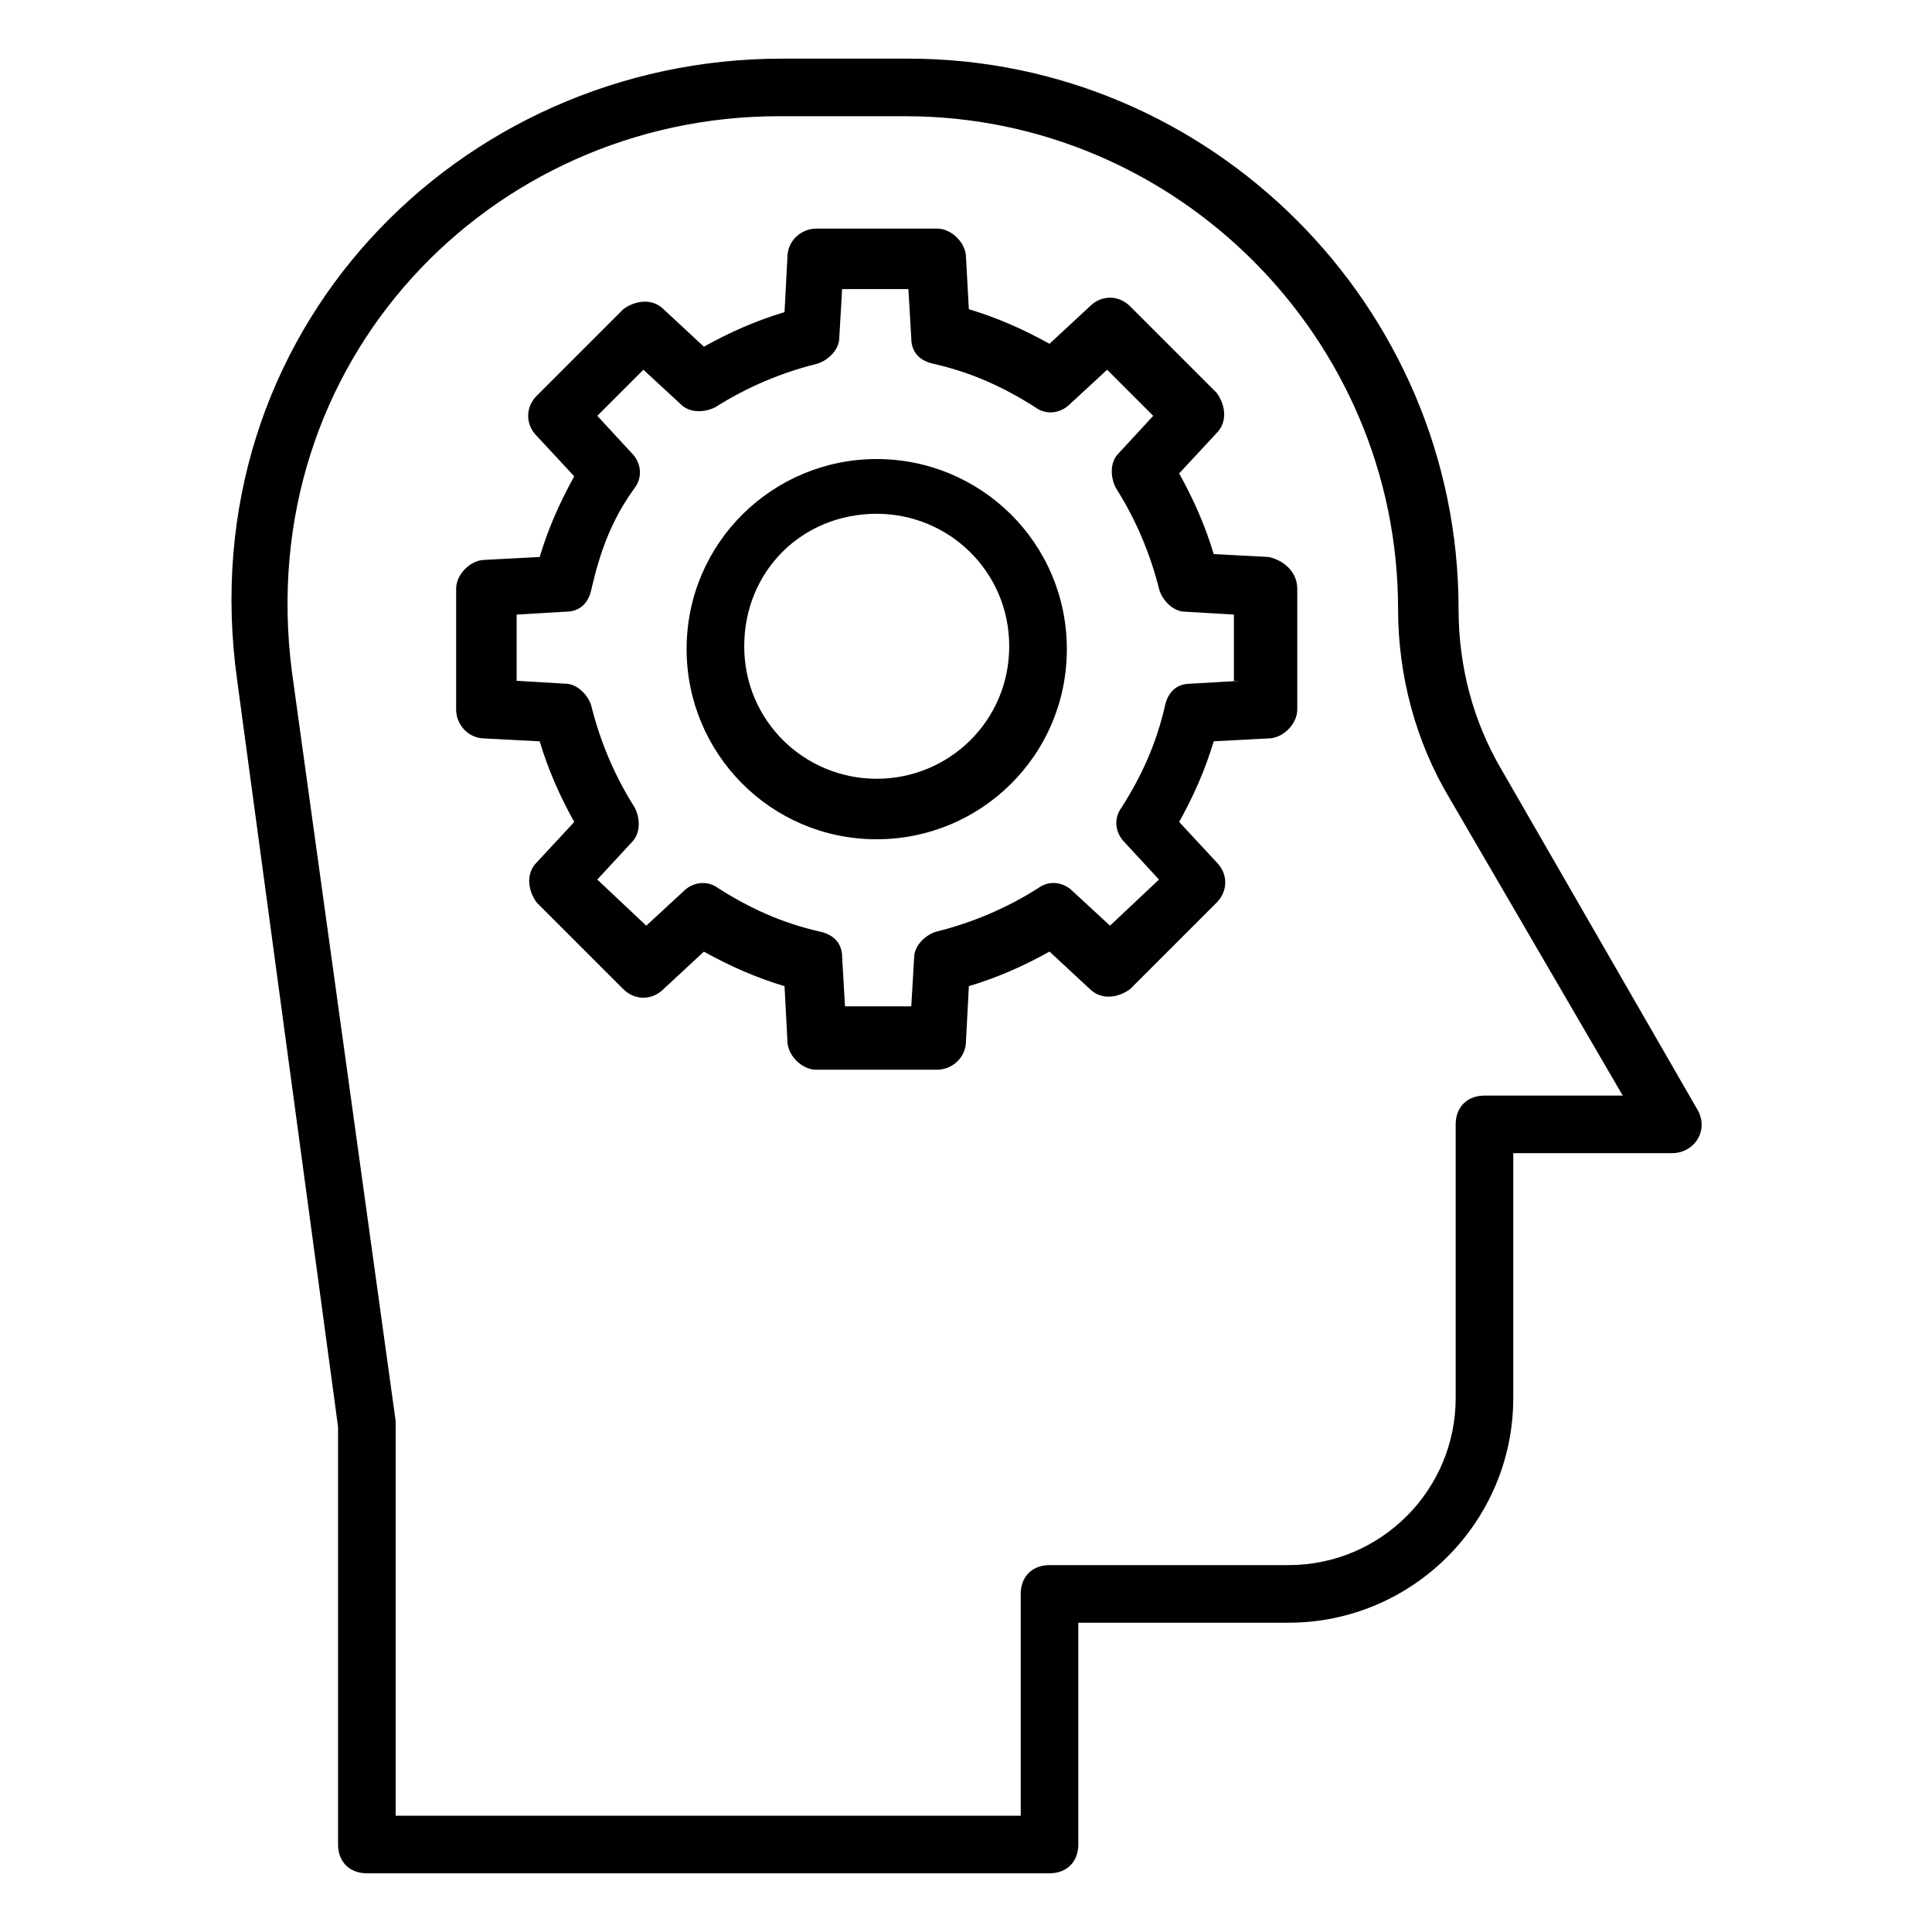
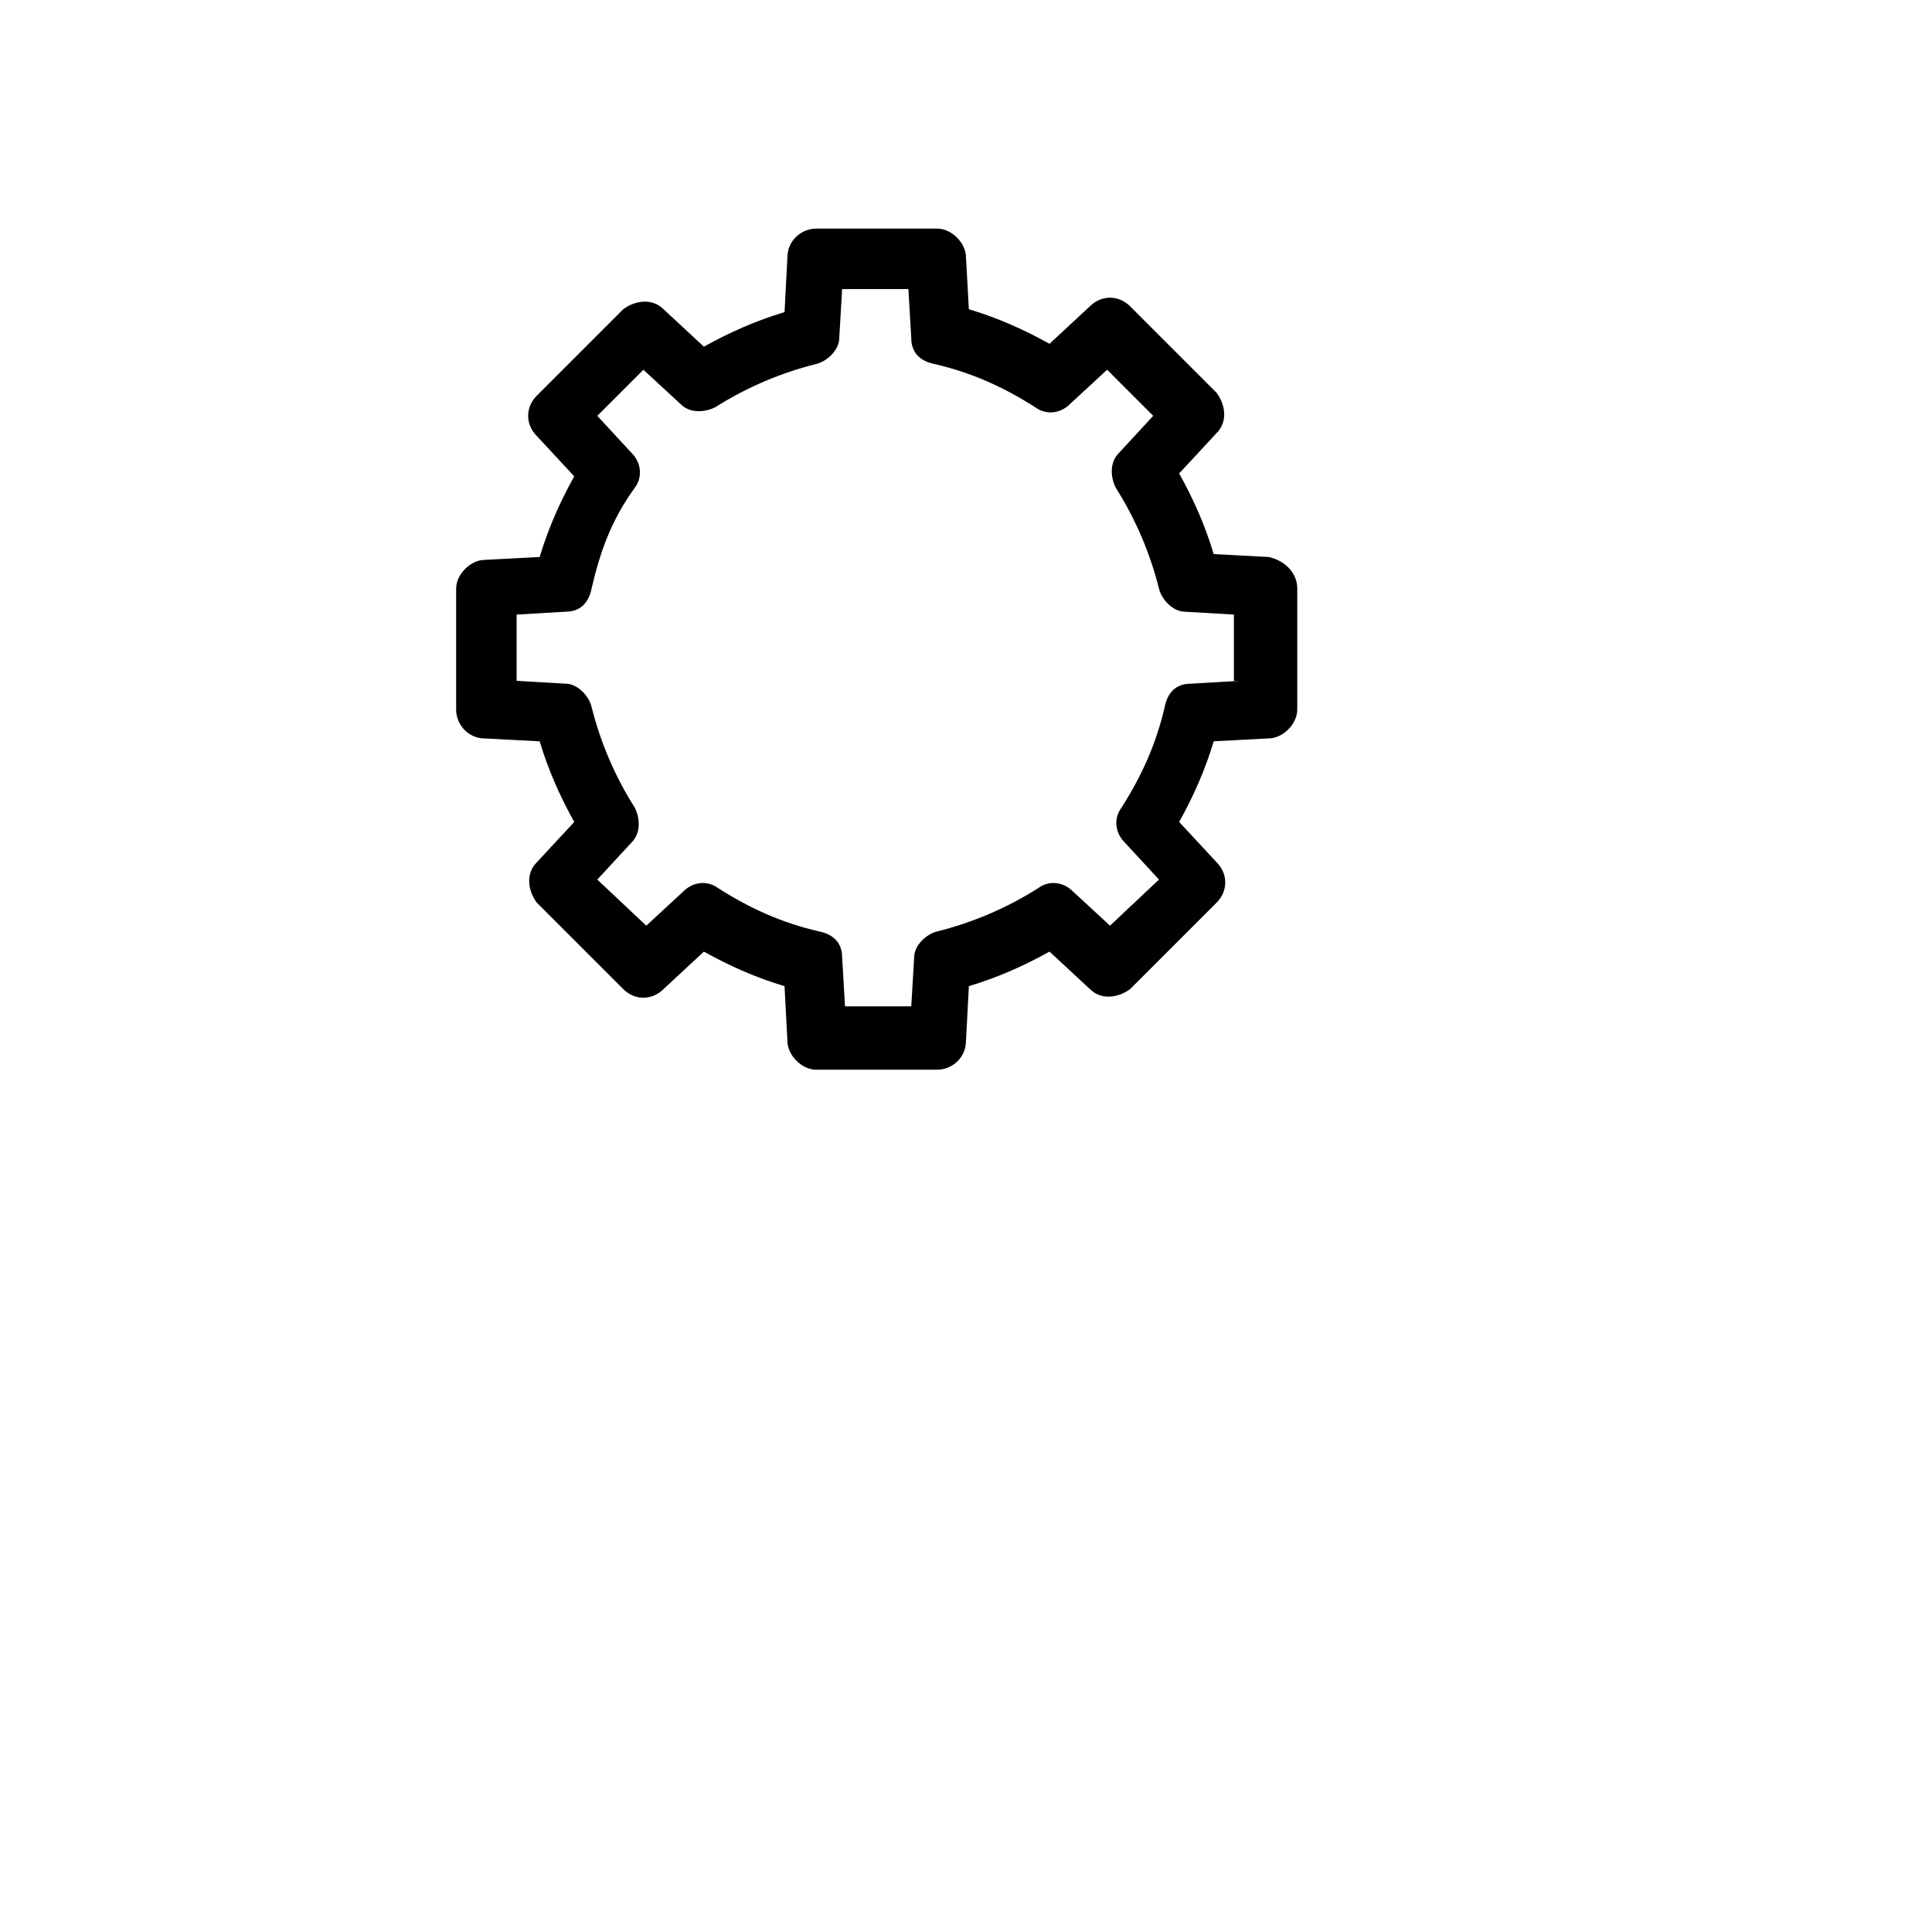
<svg xmlns="http://www.w3.org/2000/svg" fill="#000000" width="800px" height="800px" version="1.1" viewBox="144 144 512 512">
  <g>
    <path d="m480.15 291.6-14.504-0.762c-2.289-7.633-5.344-14.504-9.16-21.375l9.922-10.688c3.055-3.055 2.289-7.633 0-10.688l-22.902-22.902c-3.055-3.055-7.633-3.055-10.688 0l-10.688 9.922c-6.871-3.816-13.742-6.871-21.375-9.16l-0.754-13.734c0-3.816-3.816-7.633-7.633-7.633h-32.062c-3.816 0-7.633 3.055-7.633 7.633l-0.762 14.504c-7.633 2.289-14.504 5.344-21.375 9.16l-10.688-9.922c-3.055-3.055-7.633-2.289-10.688 0l-22.902 22.902c-3.055 3.055-3.055 7.633 0 10.688l9.922 10.688c-3.816 6.871-6.871 13.742-9.16 21.375l-14.504 0.762c-3.816 0-7.633 3.816-7.633 7.633v32.062c0 3.816 3.055 7.633 7.633 7.633l14.504 0.762c2.289 7.633 5.344 14.504 9.16 21.375l-9.922 10.688c-3.055 3.055-2.289 7.633 0 10.688l22.902 22.902c3.055 3.055 7.633 3.055 10.688 0l10.688-9.922c6.871 3.816 13.742 6.871 21.375 9.16l0.762 14.504c0 3.816 3.816 7.633 7.633 7.633l32.059-0.008c3.816 0 7.633-3.055 7.633-7.633l0.762-14.504c7.633-2.289 14.504-5.344 21.375-9.16l10.688 9.922c3.055 3.055 7.633 2.289 10.688 0l22.902-22.902c3.055-3.055 3.055-7.633 0-10.688l-9.922-10.688c3.816-6.871 6.871-13.742 9.16-21.375l14.504-0.762c3.816 0 7.633-3.816 7.633-7.633v-32.062c0-4.578-3.82-7.629-7.637-8.395zm-7.633 32.824-12.977 0.762c-3.816 0-6.106 2.289-6.871 6.106-2.289 9.922-6.106 18.32-11.449 26.719-2.289 3.055-1.527 6.871 0.762 9.16l9.16 9.922-12.977 12.219-9.922-9.16c-2.289-2.289-6.106-3.055-9.16-0.762-8.398 5.344-17.559 9.16-26.719 11.449-3.055 0.762-6.106 3.816-6.106 6.871l-0.762 12.977h-17.559l-0.762-12.977c0-3.816-2.289-6.106-6.106-6.871-9.922-2.289-18.32-6.106-26.719-11.449-3.055-2.289-6.871-1.527-9.16 0.762l-9.922 9.16-12.98-12.215 9.16-9.922c2.289-2.289 2.289-6.106 0.762-9.16-5.344-8.398-9.16-17.559-11.449-26.719-0.762-3.055-3.816-6.106-6.871-6.106l-12.977-0.762v-17.559l12.977-0.762c3.816 0 6.106-2.289 6.871-6.106 2.289-9.922 5.344-18.32 11.449-26.719 2.289-3.055 1.527-6.871-0.762-9.16l-9.16-9.922 12.215-12.215 9.922 9.16c2.289 2.289 6.106 2.289 9.16 0.762 8.398-5.344 17.559-9.16 26.719-11.449 3.055-0.762 6.106-3.816 6.106-6.871l0.762-12.977h17.559l0.762 12.977c0 3.816 2.289 6.106 6.106 6.871 9.922 2.289 18.32 6.106 26.719 11.449 3.055 2.289 6.871 1.527 9.16-0.762l9.922-9.16 12.215 12.215-9.16 9.922c-2.289 2.289-2.289 6.106-0.762 9.16 5.344 8.398 9.16 17.559 11.449 26.719 0.762 3.055 3.816 6.106 6.871 6.106l12.977 0.762v17.555z" />
-     <path d="m376.34 265.65c-27.48 0-50.383 22.137-50.383 50.383 0 27.48 22.137 50.383 50.383 50.383 27.48 0 50.383-22.137 50.383-50.383-0.004-28.246-22.902-50.383-50.383-50.383zm0 84.734c-19.082 0-35.113-15.266-35.113-35.113 0-19.848 15.266-35.113 35.113-35.113 19.082 0 35.113 15.266 35.113 35.113 0 19.844-16.031 35.113-35.113 35.113z" />
-     <path d="m593.89 438.16-51.906-90.074c-7.633-12.977-11.449-27.48-11.449-42.746 0-80.152-65.648-145.8-145.8-145.8h-33.586c-85.5 0-157.25 72.52-144.28 164.88l26.719 197.71v110.68c0 4.582 3.055 7.633 7.633 7.633h180.91c4.582 0 7.633-3.055 7.633-7.633v-58.777h55.723c32.824 0 59.543-26.719 59.543-59.543v-64.883h41.984c6.106 0.004 9.922-6.106 6.871-11.449zm-56.488-3.816c-4.582 0-7.633 3.055-7.633 7.633v72.52c0 24.426-19.848 44.273-44.273 44.273h-63.359c-4.582 0-7.633 3.055-7.633 7.633v58.777l-165.65 0.004v-103.82-0.762l-27.48-198.47c-10.688-82.445 52.672-147.33 129.01-147.33h33.586c71.754 0 130.53 58.777 130.53 130.53 0 17.559 4.582 35.113 13.742 50.383l45.801 78.625z" />
  </g>
</svg>